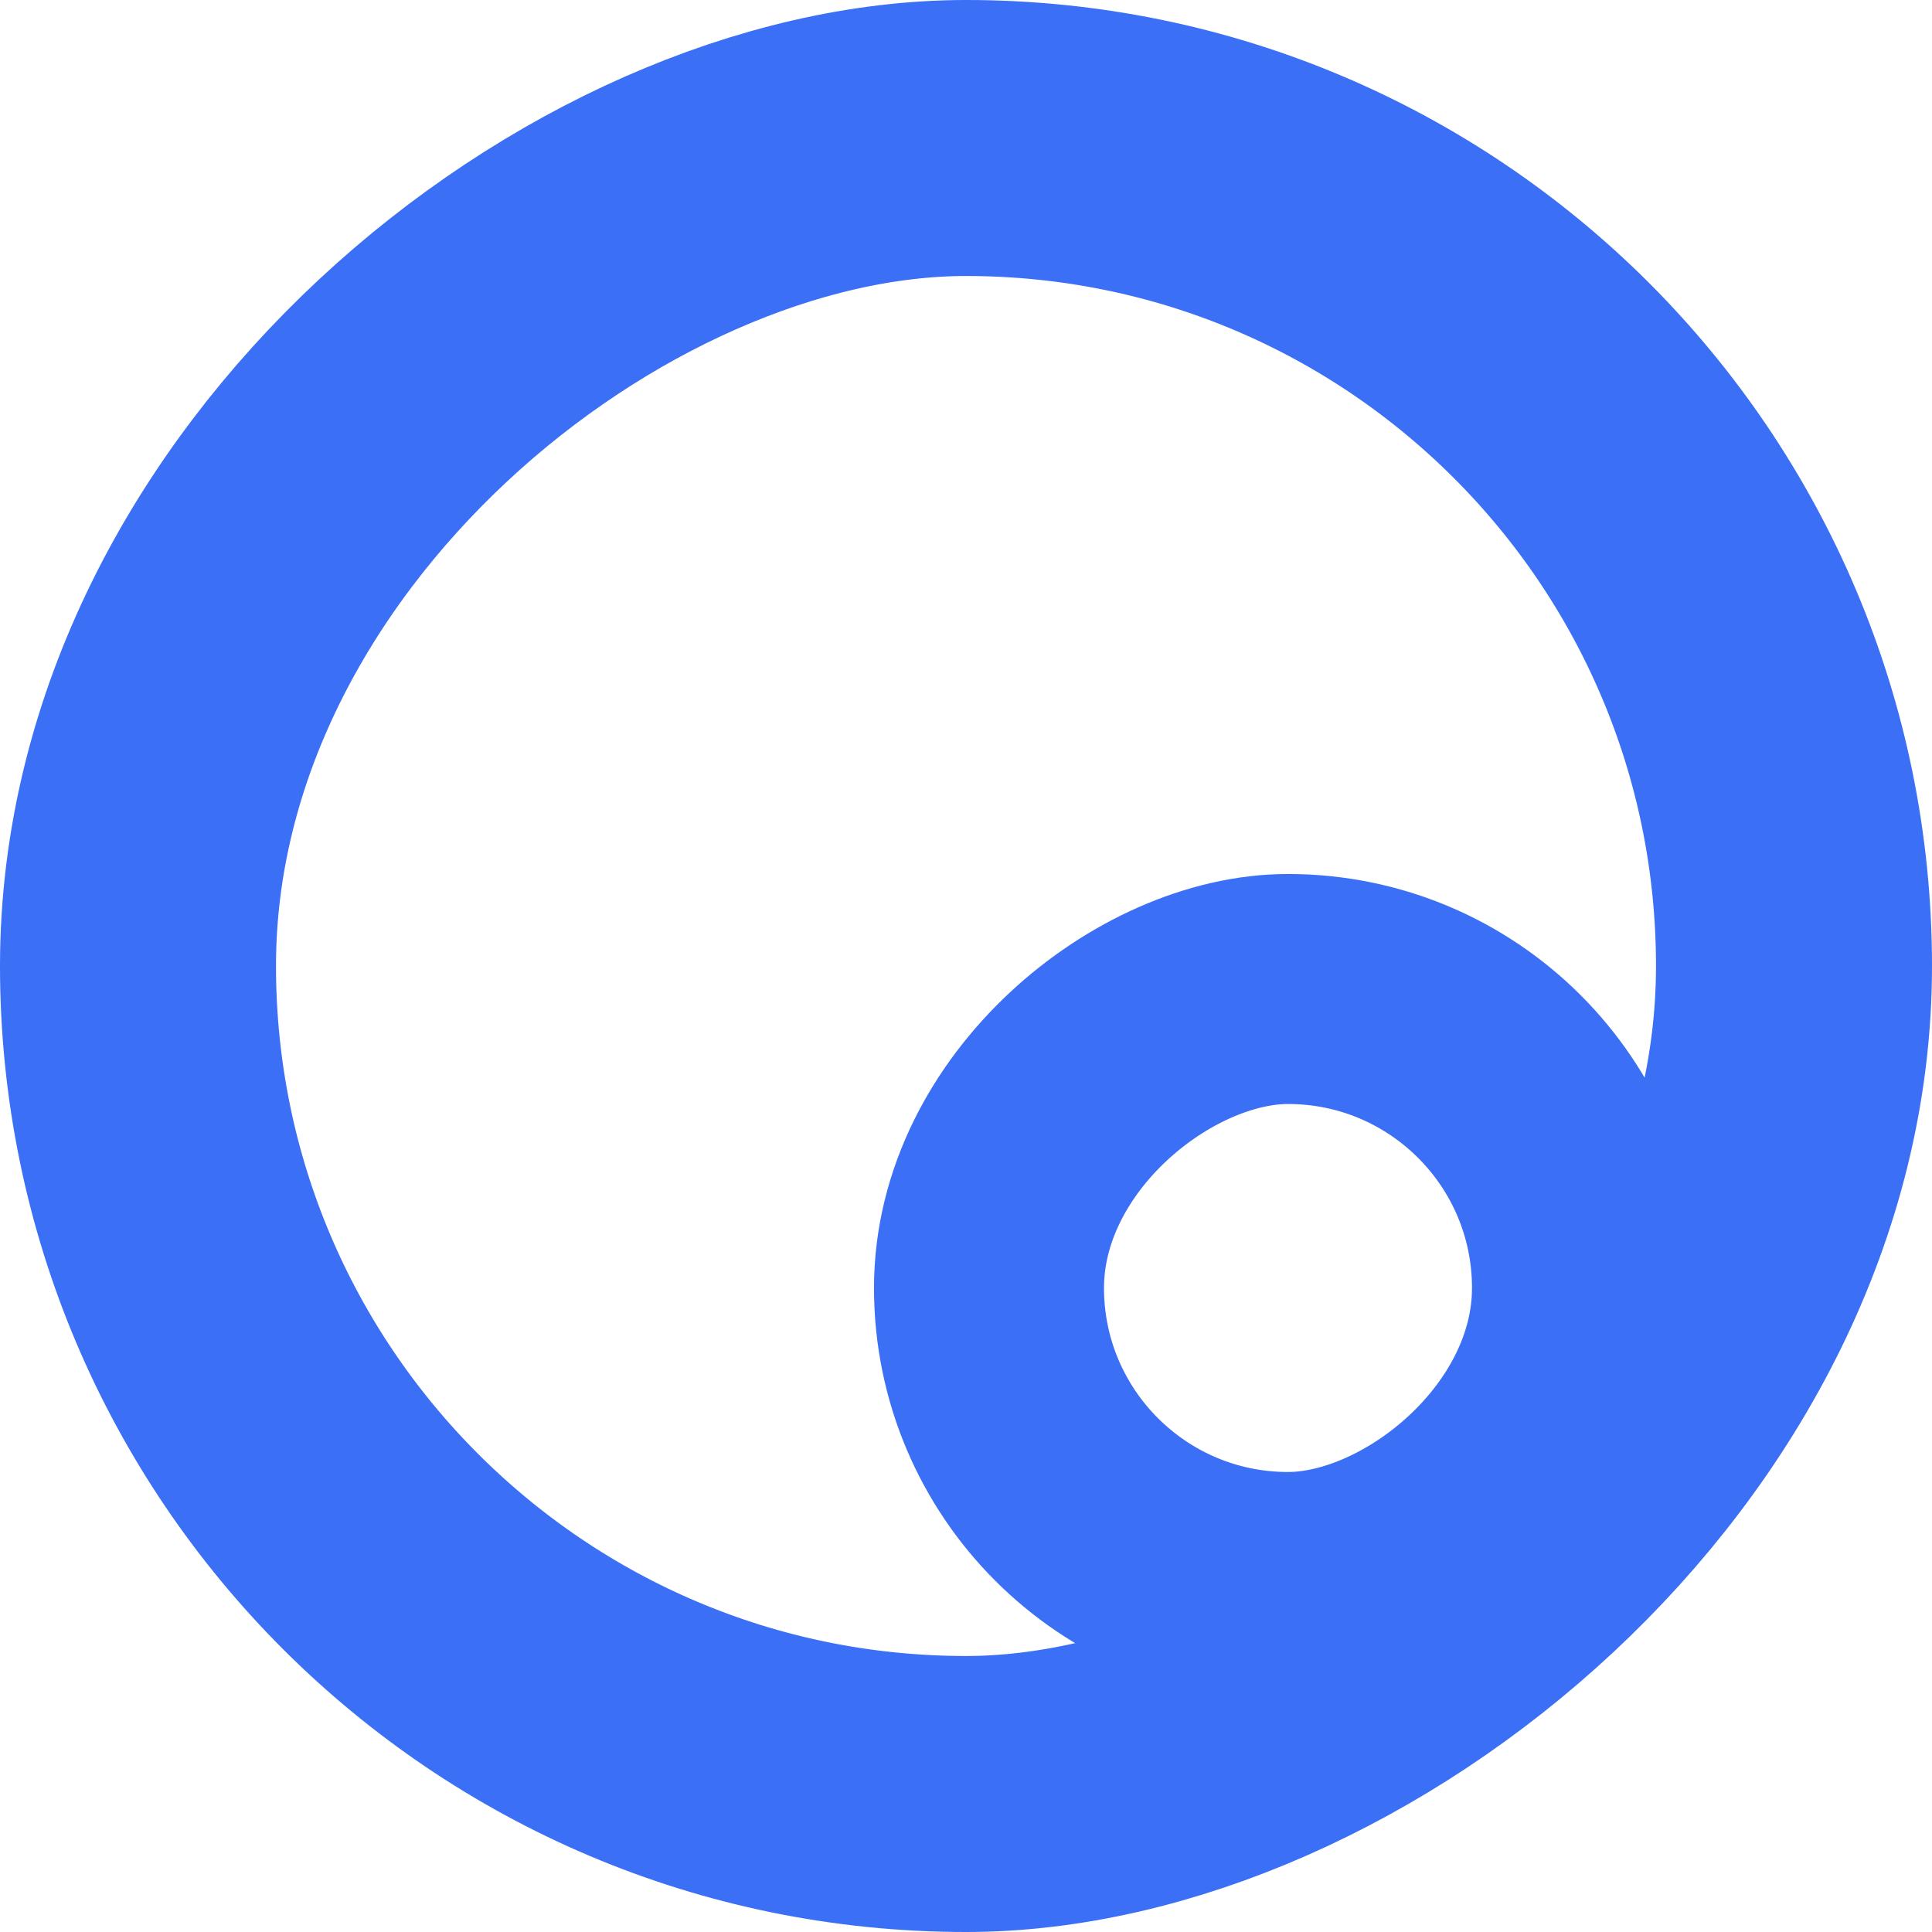
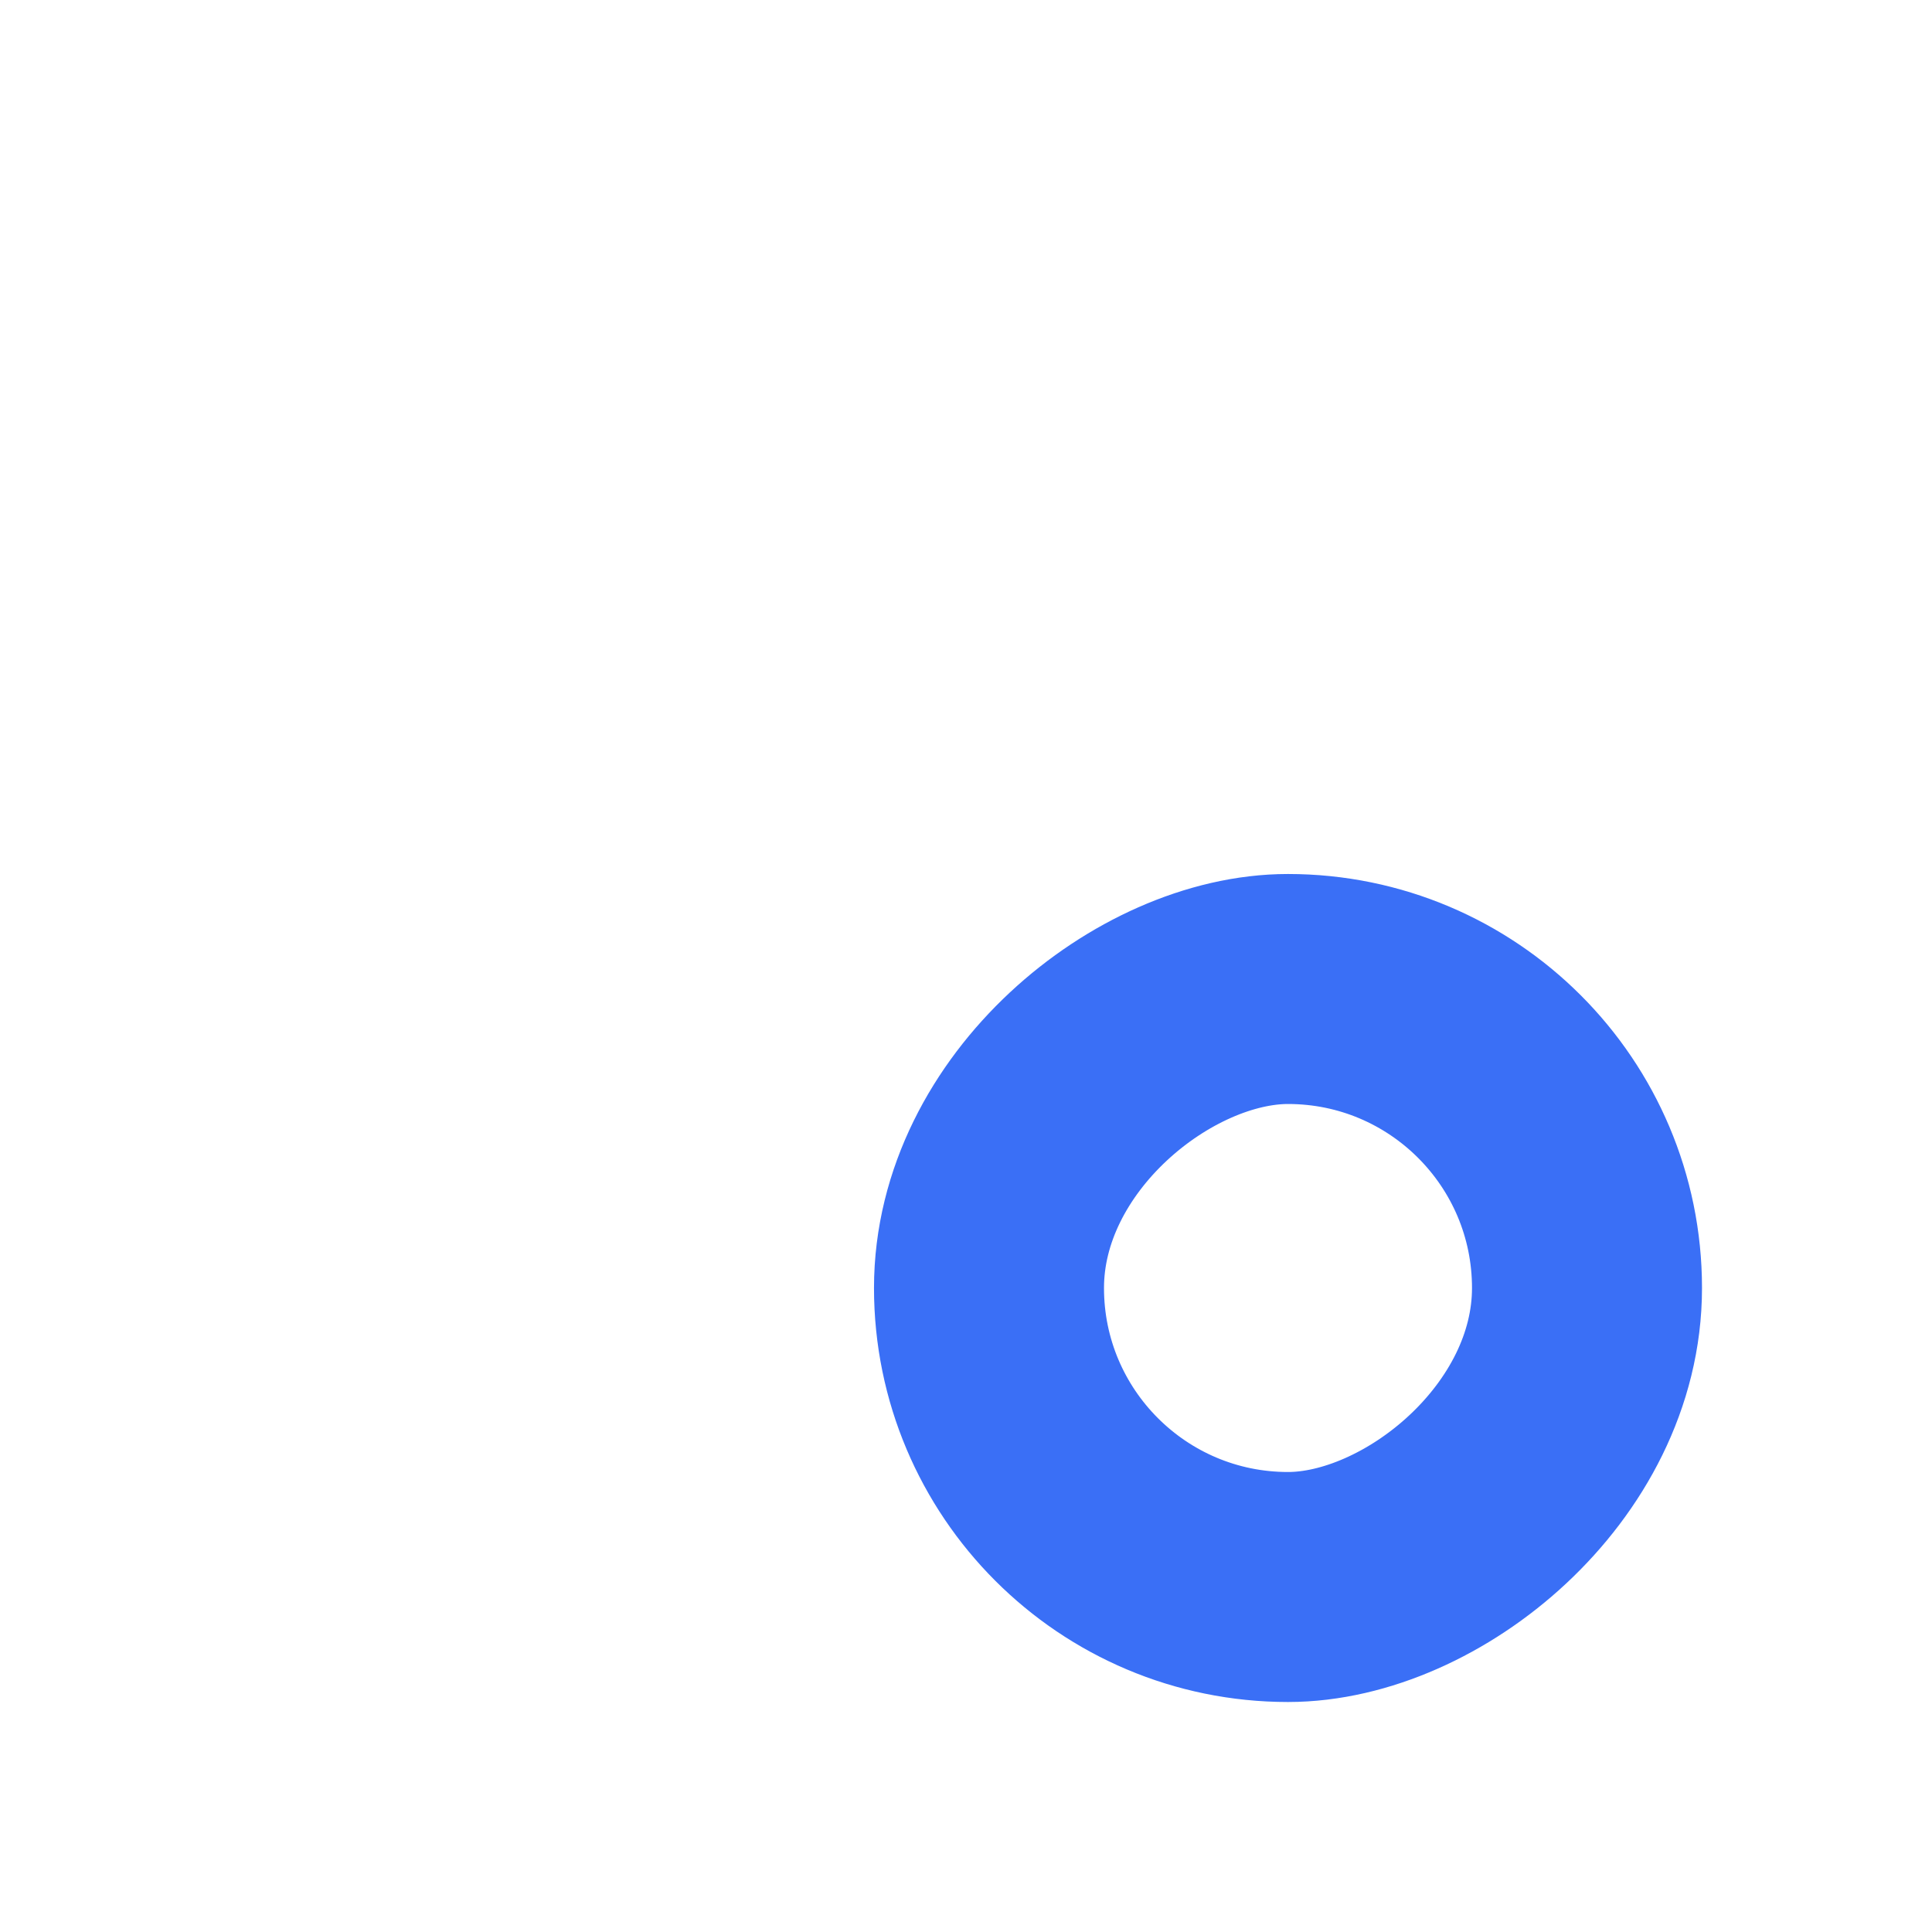
<svg xmlns="http://www.w3.org/2000/svg" viewBox="12033 152 42 42">
  <defs>
    <style>
      .cls-1, .cls-2, .cls-4 {
        fill: none;
      }

      .cls-1, .cls-2 {
        stroke: #3a6ff6;
      }

      .cls-1 {
        stroke-width: 6px;
      }

      .cls-2 {
        stroke-width: 5px;
      }

      .cls-3 {
        stroke: none;
      }
    </style>
  </defs>
  <g id="Group_186" data-name="Group 186" transform="translate(12117 95) rotate(90)">
    <g id="Rectangle_414" data-name="Rectangle 414" class="cls-1" transform="translate(57 42)">
      <rect class="cls-3" width="42" height="42" rx="21" />
-       <rect class="cls-4" x="3" y="3" width="36" height="36" rx="18" />
    </g>
    <g id="Rectangle_415" data-name="Rectangle 415" class="cls-2" transform="translate(76 47)">
      <rect class="cls-3" width="18" height="18" rx="9" />
      <rect class="cls-4" x="2.5" y="2.5" width="13" height="13" rx="6.5" />
    </g>
  </g>
</svg>